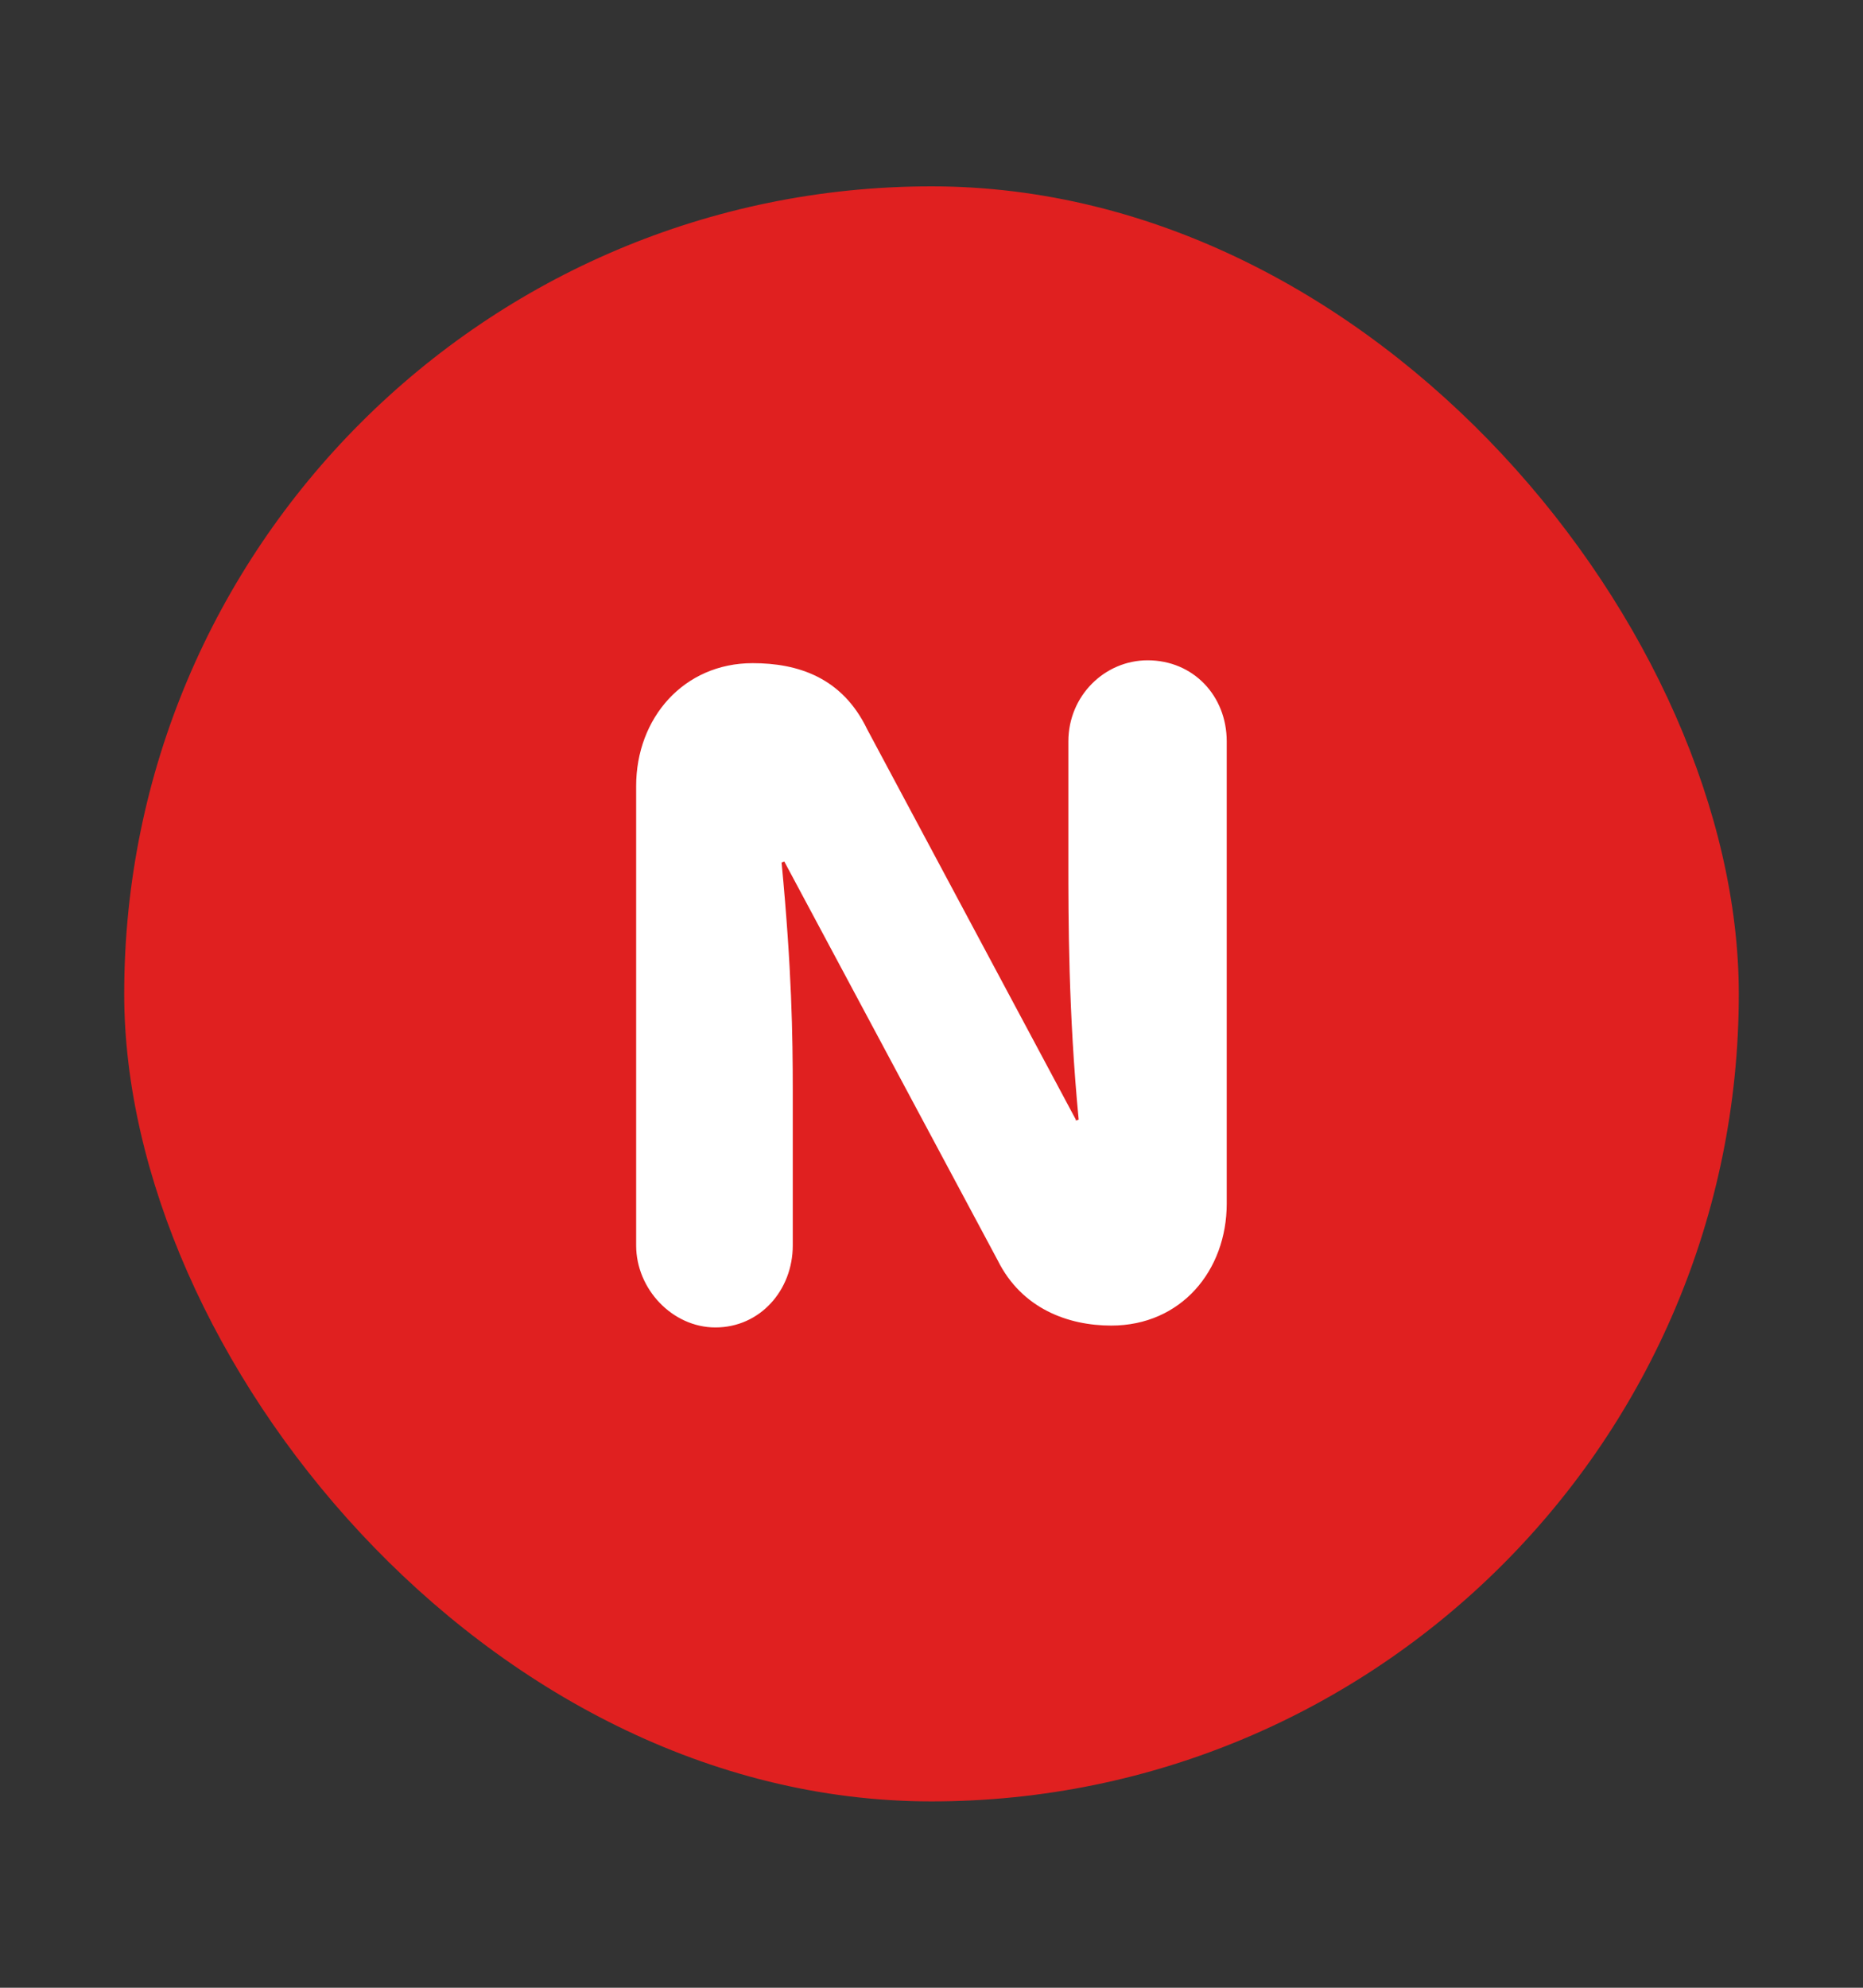
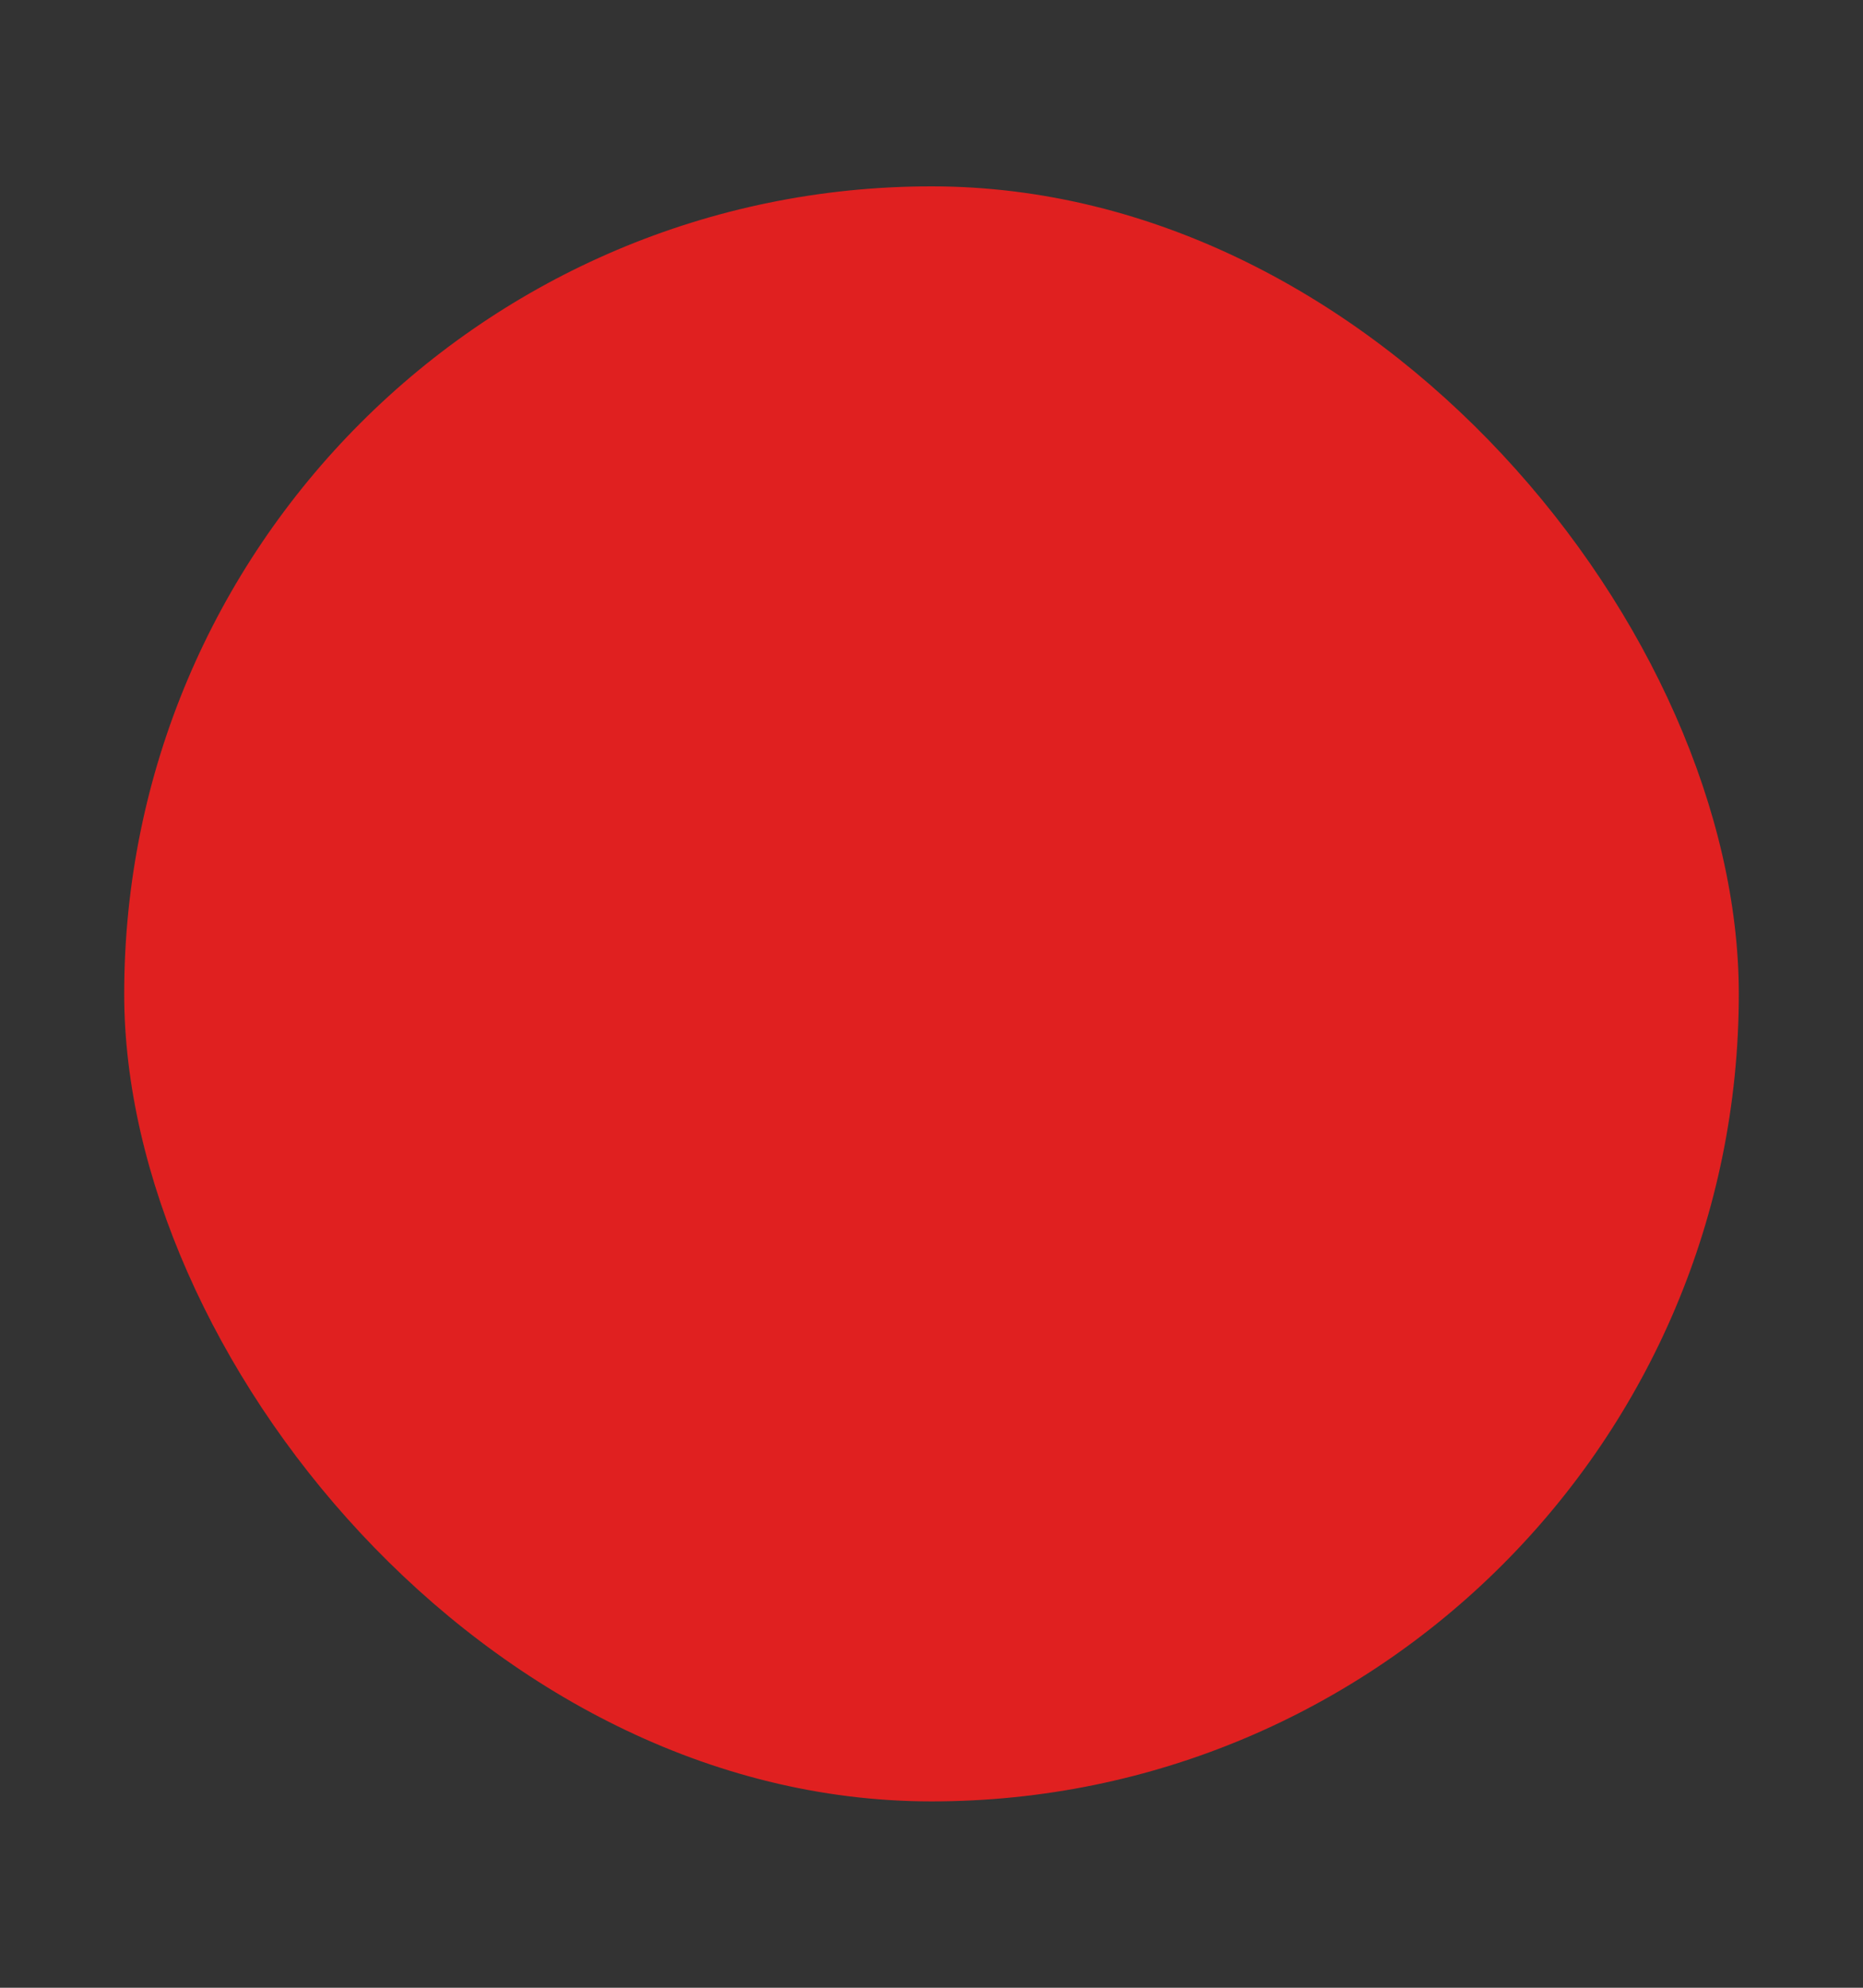
<svg xmlns="http://www.w3.org/2000/svg" width="15" height="16" viewBox="0 0 15 16" fill="none" aria-hidden="true">
  <rect x="0" y="0" width="15" height="16" fill="#333333" stroke="none" />
  <rect x="1" y="1.5" width="13" height="13" rx="6.5" fill="#E02020" />
-   <path d="M5.76 10.685C6.12 10.685 6.383 10.385 6.383 10.025V8.787C6.383 8.33 6.375 7.805 6.293 6.942L6.315 6.935L8.033 10.145C8.227 10.535 8.602 10.67 8.947 10.67C9.51 10.67 9.877 10.227 9.877 9.688V5.968C9.877 5.6 9.607 5.315 9.24 5.315C8.895 5.315 8.602 5.6 8.602 5.968V6.935C8.602 7.393 8.602 8.15 8.685 9.012L8.662 9.02V9.012L6.982 5.87C6.78 5.45 6.42 5.338 6.06 5.338C5.505 5.338 5.122 5.78 5.122 6.327V10.025C5.122 10.377 5.415 10.685 5.76 10.685Z" fill="white" />
</svg>